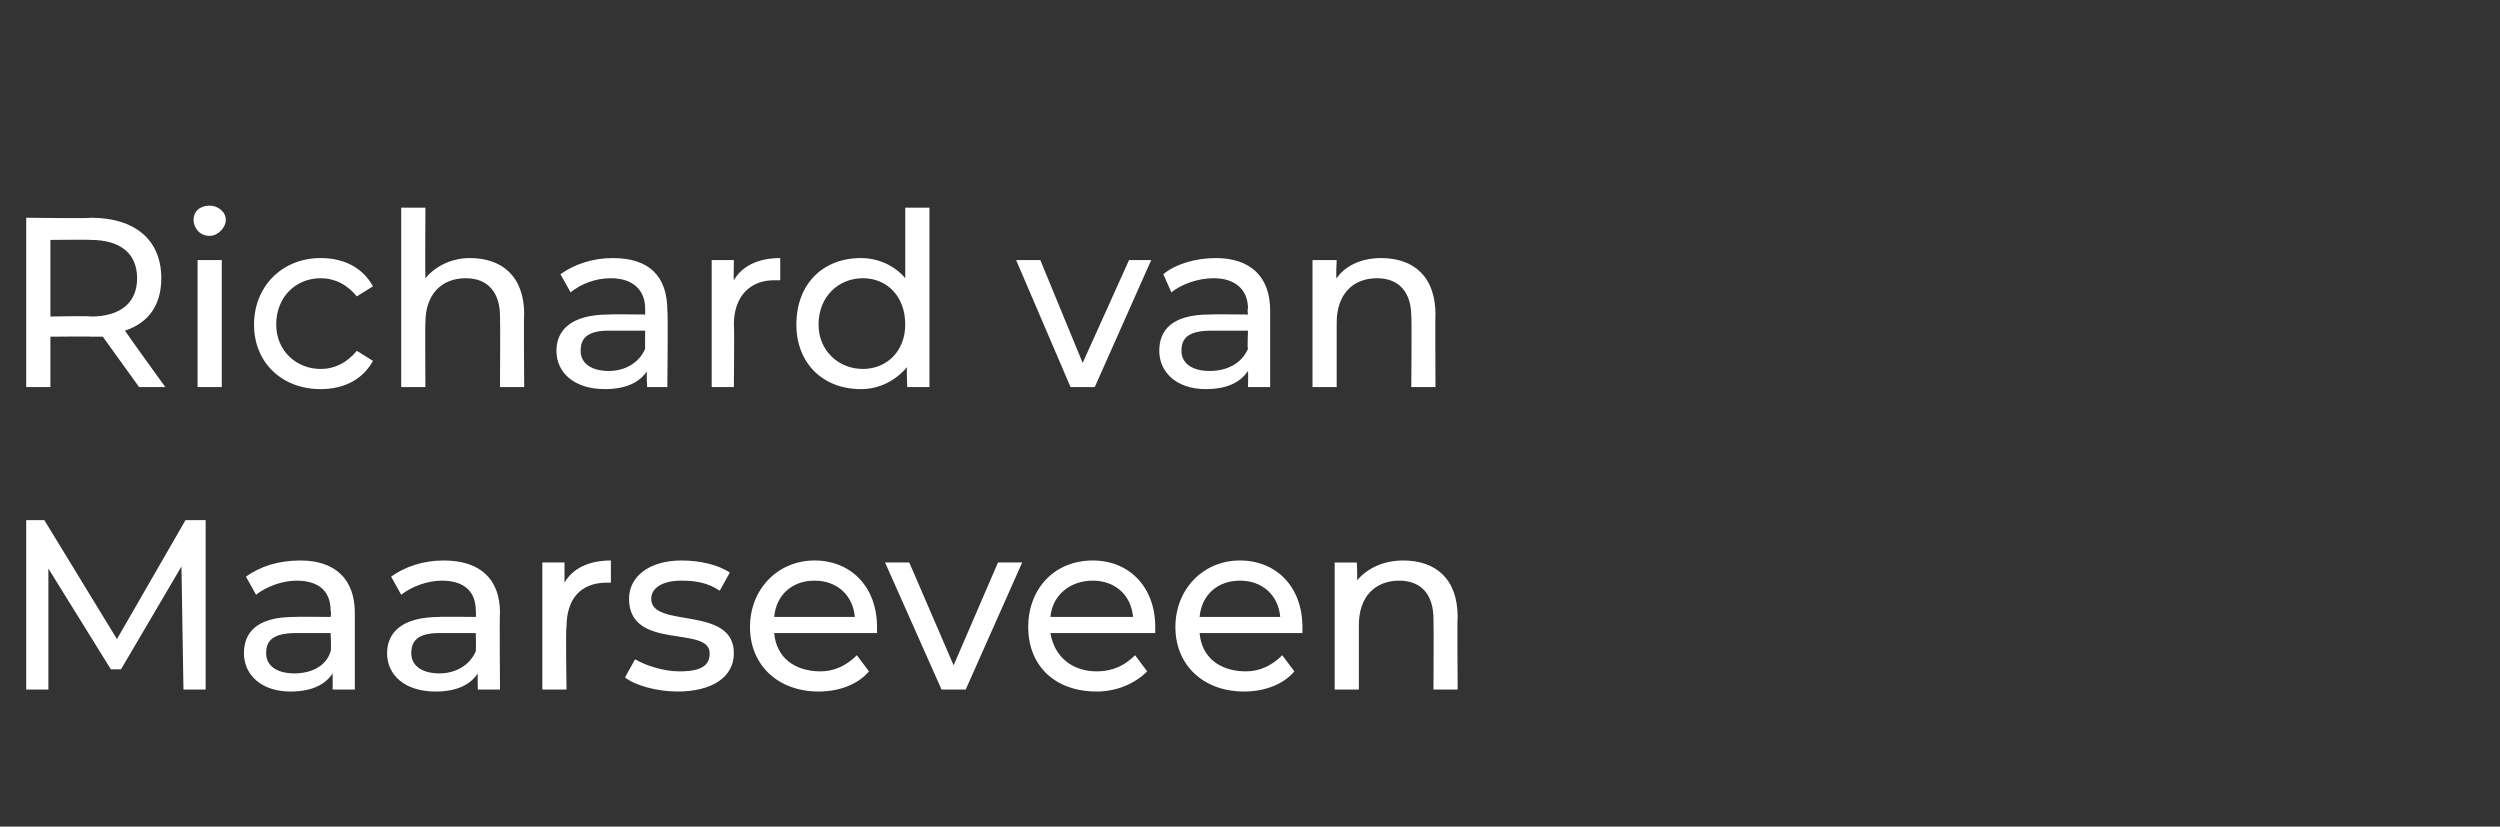
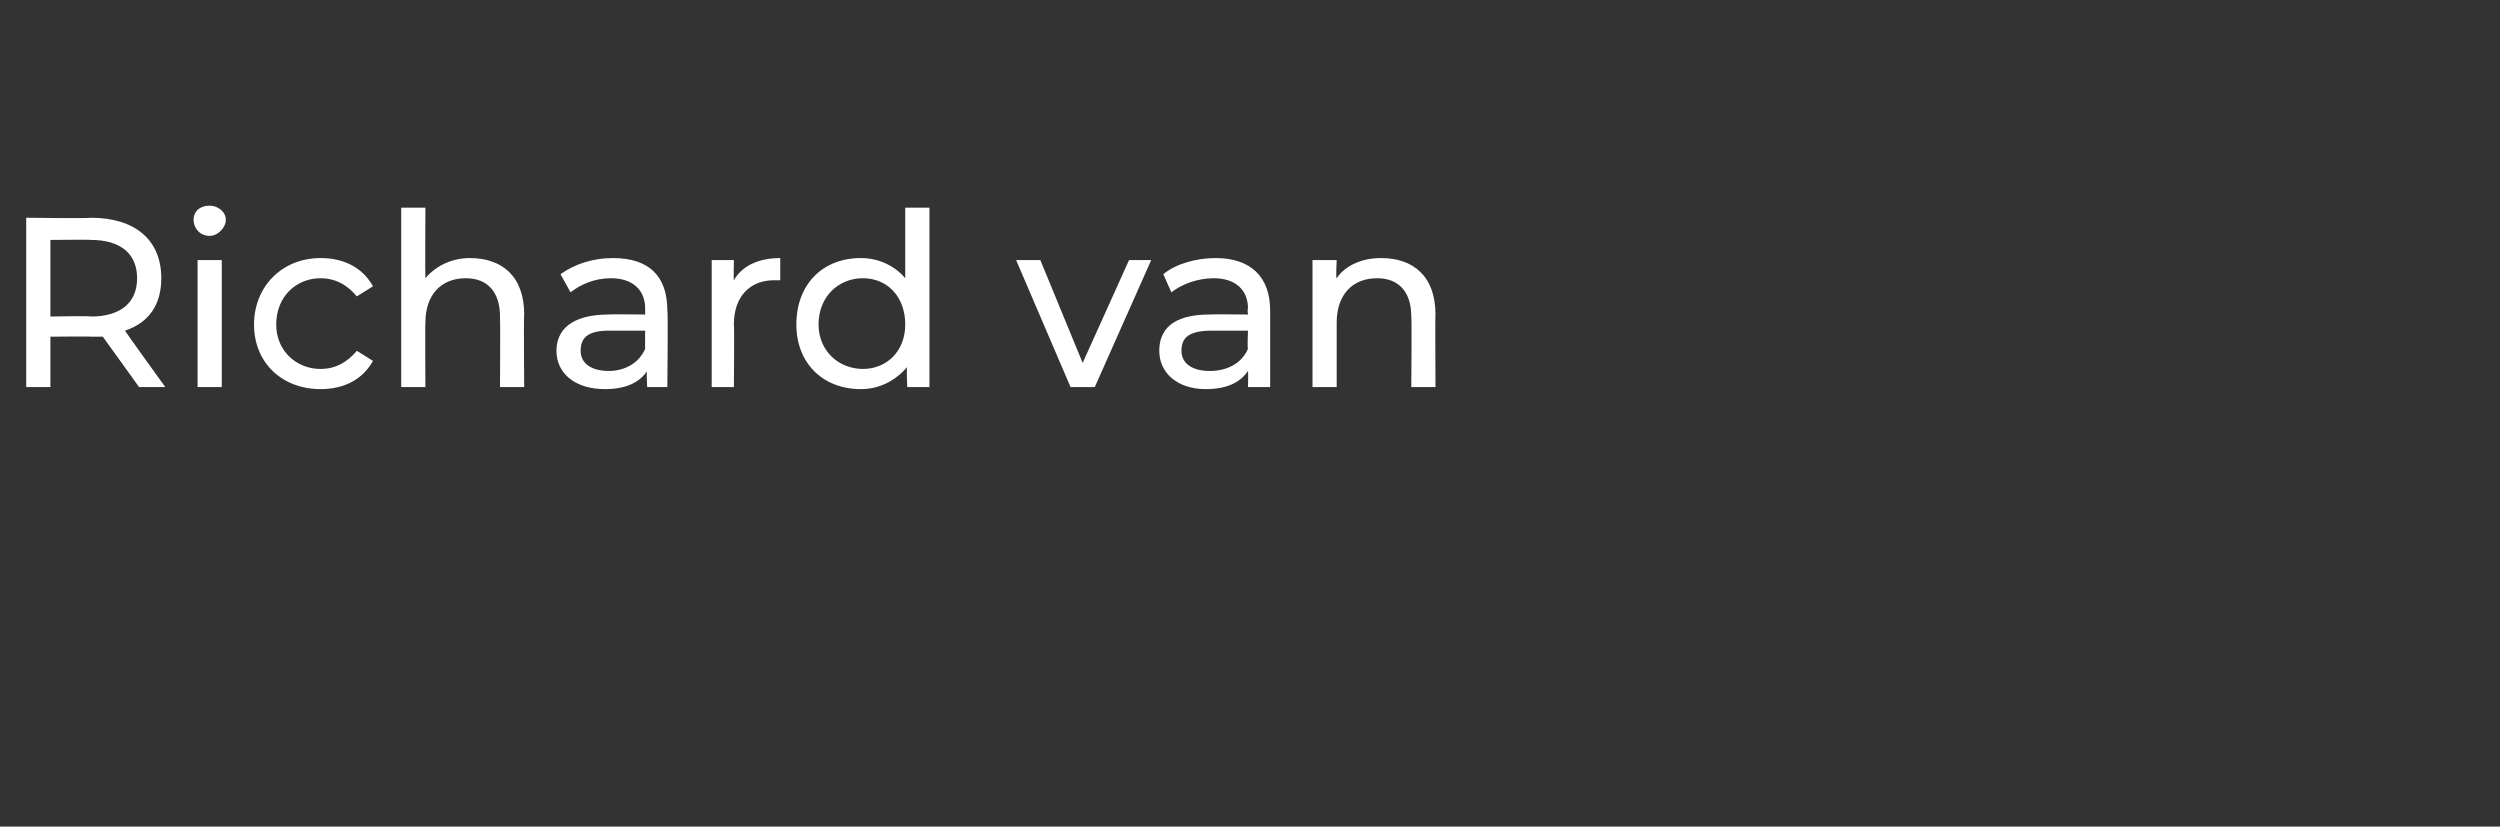
<svg xmlns="http://www.w3.org/2000/svg" version="1.1" width="124px" height="41px" viewBox="0 -1 124 41" style="top:-1px">
  <rect x="0" y="-1" width="124" height="41" fill="#333333" stroke="none" />
  <desc>Richard van Maarseveen</desc>
  <defs />
  <g id="Polygon23697">
-     <path d="m9.1 33.2L9 27.1l-3 5.1h-.5l-3.1-5v6H1.3v-8.4h.9l3.6 5.9l3.4-5.9h1v8.4H9.1zm8.5-3.8v3.8h-1.1v-.8c-.4.6-1.1.9-2.1.9c-1.4 0-2.3-.8-2.3-1.9c0-1 .6-1.8 2.5-1.8c.02-.02 1.8 0 1.8 0c0 0 .04-.25 0-.3c0-.9-.5-1.5-1.7-1.5c-.7 0-1.5.3-2 .7l-.5-.9c.7-.5 1.6-.8 2.7-.8c1.7 0 2.7.9 2.7 2.6zm-1.2 1.9c.04-.01 0-.9 0-.9h-1.7c-1.2 0-1.5.4-1.5 1c0 .6.5 1 1.4 1c.9 0 1.6-.4 1.8-1.1zm8.4-1.9c-.03 0 0 3.8 0 3.8h-1.1s-.02-.8 0-.8c-.4.6-1.1.9-2.1.9c-1.5 0-2.4-.8-2.4-1.9c0-1 .7-1.8 2.6-1.8c-.01-.02 1.8 0 1.8 0c0 0 .02-.25 0-.3c0-.9-.5-1.5-1.7-1.5c-.7 0-1.5.3-2 .7l-.5-.9c.7-.5 1.6-.8 2.6-.8c1.8 0 2.8.9 2.8 2.6zm-1.2 1.9c.02-.01 0-.9 0-.9h-1.8c-1.1 0-1.4.4-1.4 1c0 .6.5 1 1.4 1c.8 0 1.5-.4 1.8-1.1zm6.7-4.5v1.1h-.2c-1.3 0-2 .8-2 2.2c-.05-.03 0 3.1 0 3.1h-1.2v-6.3h1.1v1c.4-.7 1.2-1.1 2.3-1.1zm.7 5.8l.5-.9c.5.3 1.4.6 2.2.6c1.1 0 1.5-.3 1.5-.9c0-1.4-4-.1-4-2.7c0-1.1 1-1.9 2.6-1.9c.9 0 1.8.2 2.4.6l-.5.9c-.6-.4-1.2-.5-1.9-.5c-1 0-1.5.4-1.5.9c0 1.5 4.1.3 4.1 2.7c0 1.2-1.1 1.9-2.8 1.9c-1 0-2.1-.3-2.6-.7zm12.5-2.2h-5.1c.1 1.2 1 1.9 2.3 1.9c.7 0 1.3-.3 1.8-.8l.6.8c-.5.6-1.4 1-2.5 1c-2 0-3.4-1.3-3.4-3.2c0-1.9 1.4-3.3 3.2-3.3c1.8 0 3.1 1.3 3.1 3.3v.3zm-5.1-.8h4c-.1-1.1-.9-1.8-2-1.8c-1.1 0-1.9.7-2 1.8zm12.3-2.7l-2.8 6.3h-1.2l-2.8-6.3h1.2l2.2 5.1l2.2-5.1h1.2zm6.6 3.5h-5.2c.2 1.2 1.1 1.9 2.3 1.9c.8 0 1.4-.3 1.9-.8l.6.8c-.6.6-1.5 1-2.5 1c-2.1 0-3.4-1.3-3.4-3.2c0-1.9 1.3-3.3 3.2-3.3c1.8 0 3.1 1.3 3.1 3.3v.3zm-5.2-.8h4.1c-.1-1.1-.9-1.8-2-1.8c-1.1 0-2 .7-2.1 1.8zm12.5.8h-5.1c.1 1.2 1 1.9 2.3 1.9c.7 0 1.3-.3 1.8-.8l.6.8c-.5.6-1.4 1-2.5 1c-2 0-3.4-1.3-3.4-3.2c0-1.9 1.4-3.3 3.2-3.3c1.8 0 3.1 1.3 3.1 3.3v.3zm-5.1-.8h4c-.1-1.1-.9-1.8-2-1.8c-1.1 0-1.9.7-2 1.8zm12.8 0c-.03-.02 0 3.6 0 3.6h-1.2s.02-3.49 0-3.5c0-1.2-.6-1.9-1.7-1.9c-1.2 0-2 .8-2 2.2v3.2h-1.2v-6.3h1.1s.04.94 0 .9c.5-.6 1.3-1 2.3-1c1.6 0 2.7.9 2.7 2.8z" stroke="none" fill="#fff" />
-   </g>
+     </g>
  <g id="Polygon23696">
-     <path d="m6.9 18.2l-1.8-2.5h-.6c.04-.02-2 0-2 0v2.5H1.3V9.8s3.24.04 3.2 0c2.2 0 3.5 1.1 3.5 3c0 1.3-.6 2.2-1.8 2.6c-.01.02 2 2.8 2 2.8H6.9zm-.1-5.4c0-1.2-.8-1.9-2.3-1.9c0-.02-2 0-2 0v3.8s2-.04 2 0c1.5 0 2.3-.7 2.3-1.9zm2.8-2.9c0-.4.3-.7.8-.7c.4 0 .8.3.8.7c0 .4-.4.8-.8.8c-.5 0-.8-.4-.8-.8zm.2 2h1.2v6.3H9.8v-6.3zm2.8 3.2c0-1.9 1.4-3.3 3.3-3.3c1.2 0 2.1.5 2.6 1.4l-.8.5c-.5-.6-1.1-.9-1.8-.9c-1.2 0-2.2.9-2.2 2.3c0 1.3 1 2.2 2.2 2.2c.7 0 1.3-.3 1.8-.9l.8.5c-.5.9-1.4 1.4-2.6 1.4c-1.9 0-3.3-1.3-3.3-3.2zm13.4-.5c-.03-.02 0 3.6 0 3.6h-1.2s.02-3.49 0-3.5c0-1.2-.6-1.9-1.7-1.9c-1.2 0-2 .8-2 2.2c-.02-.04 0 3.2 0 3.2h-1.2V9.3h1.2s-.02 3.48 0 3.5c.5-.6 1.3-1 2.2-1c1.6 0 2.7.9 2.7 2.8zm7.1-.2c.04 0 0 3.8 0 3.8h-1s-.05-.8 0-.8c-.4.6-1.1.9-2.1.9c-1.5 0-2.4-.8-2.4-1.9c0-1 .7-1.8 2.6-1.8c-.03-.02 1.8 0 1.8 0v-.3c0-.9-.6-1.5-1.7-1.5c-.8 0-1.5.3-2 .7l-.5-.9c.7-.5 1.6-.8 2.6-.8c1.8 0 2.7.9 2.7 2.6zM32 16.3c-.01-.01 0-.9 0-.9h-1.8c-1.1 0-1.4.4-1.4 1c0 .6.5 1 1.4 1c.8 0 1.5-.4 1.8-1.1zm6.7-4.5v1.1h-.3c-1.2 0-2 .8-2 2.2c.03-.03 0 3.1 0 3.1h-1.1v-6.3h1.1s-.02 1.04 0 1c.4-.7 1.2-1.1 2.3-1.1zm7.4-2.5v8.9H45s-.05-.97 0-1c-.6.7-1.4 1.1-2.3 1.1c-1.9 0-3.2-1.3-3.2-3.2c0-2 1.3-3.3 3.2-3.3c.9 0 1.7.4 2.2 1V9.3h1.2zm-1.2 5.8c0-1.4-.9-2.3-2.1-2.3c-1.2 0-2.2.9-2.2 2.3c0 1.3 1 2.2 2.2 2.2c1.2 0 2.1-.9 2.1-2.2zm12.2-3.2l-2.8 6.3h-1.2l-2.7-6.3h1.2l2.1 5.1l2.3-5.1h1.1zm5.9 2.5v3.8h-1.1s.02-.8 0-.8c-.4.6-1.1.9-2.1.9c-1.4 0-2.3-.8-2.3-1.9c0-1 .6-1.8 2.5-1.8c.04-.02 1.9 0 1.9 0c0 0-.04-.25 0-.3c0-.9-.6-1.5-1.7-1.5c-.8 0-1.6.3-2.1.7l-.4-.9c.6-.5 1.6-.8 2.6-.8c1.7 0 2.7.9 2.7 2.6zm-1.1 1.9c-.04-.01 0-.9 0-.9h-1.8c-1.2 0-1.5.4-1.5 1c0 .6.5 1 1.4 1c.9 0 1.6-.4 1.9-1.1zm9.3-1.7c-.02-.02 0 3.6 0 3.6H70s.03-3.49 0-3.5c0-1.2-.6-1.9-1.7-1.9c-1.2 0-2 .8-2 2.2v3.2h-1.2v-6.3h1.2s-.05.94 0 .9c.4-.6 1.2-1 2.2-1c1.6 0 2.7.9 2.7 2.8z" stroke="none" fill="#fff" />
+     <path d="m6.9 18.2l-1.8-2.5h-.6c.04-.02-2 0-2 0v2.5H1.3V9.8s3.24.04 3.2 0c2.2 0 3.5 1.1 3.5 3c0 1.3-.6 2.2-1.8 2.6c-.01.02 2 2.8 2 2.8H6.9m-.1-5.4c0-1.2-.8-1.9-2.3-1.9c0-.02-2 0-2 0v3.8s2-.04 2 0c1.5 0 2.3-.7 2.3-1.9zm2.8-2.9c0-.4.3-.7.8-.7c.4 0 .8.3.8.7c0 .4-.4.8-.8.8c-.5 0-.8-.4-.8-.8zm.2 2h1.2v6.3H9.8v-6.3zm2.8 3.2c0-1.9 1.4-3.3 3.3-3.3c1.2 0 2.1.5 2.6 1.4l-.8.5c-.5-.6-1.1-.9-1.8-.9c-1.2 0-2.2.9-2.2 2.3c0 1.3 1 2.2 2.2 2.2c.7 0 1.3-.3 1.8-.9l.8.5c-.5.9-1.4 1.4-2.6 1.4c-1.9 0-3.3-1.3-3.3-3.2zm13.4-.5c-.03-.02 0 3.6 0 3.6h-1.2s.02-3.49 0-3.5c0-1.2-.6-1.9-1.7-1.9c-1.2 0-2 .8-2 2.2c-.02-.04 0 3.2 0 3.2h-1.2V9.3h1.2s-.02 3.48 0 3.5c.5-.6 1.3-1 2.2-1c1.6 0 2.7.9 2.7 2.8zm7.1-.2c.04 0 0 3.8 0 3.8h-1s-.05-.8 0-.8c-.4.6-1.1.9-2.1.9c-1.5 0-2.4-.8-2.4-1.9c0-1 .7-1.8 2.6-1.8c-.03-.02 1.8 0 1.8 0v-.3c0-.9-.6-1.5-1.7-1.5c-.8 0-1.5.3-2 .7l-.5-.9c.7-.5 1.6-.8 2.6-.8c1.8 0 2.7.9 2.7 2.6zM32 16.3c-.01-.01 0-.9 0-.9h-1.8c-1.1 0-1.4.4-1.4 1c0 .6.5 1 1.4 1c.8 0 1.5-.4 1.8-1.1zm6.7-4.5v1.1h-.3c-1.2 0-2 .8-2 2.2c.03-.03 0 3.1 0 3.1h-1.1v-6.3h1.1s-.02 1.04 0 1c.4-.7 1.2-1.1 2.3-1.1zm7.4-2.5v8.9H45s-.05-.97 0-1c-.6.7-1.4 1.1-2.3 1.1c-1.9 0-3.2-1.3-3.2-3.2c0-2 1.3-3.3 3.2-3.3c.9 0 1.7.4 2.2 1V9.3h1.2zm-1.2 5.8c0-1.4-.9-2.3-2.1-2.3c-1.2 0-2.2.9-2.2 2.3c0 1.3 1 2.2 2.2 2.2c1.2 0 2.1-.9 2.1-2.2zm12.2-3.2l-2.8 6.3h-1.2l-2.7-6.3h1.2l2.1 5.1l2.3-5.1h1.1zm5.9 2.5v3.8h-1.1s.02-.8 0-.8c-.4.6-1.1.9-2.1.9c-1.4 0-2.3-.8-2.3-1.9c0-1 .6-1.8 2.5-1.8c.04-.02 1.9 0 1.9 0c0 0-.04-.25 0-.3c0-.9-.6-1.5-1.7-1.5c-.8 0-1.6.3-2.1.7l-.4-.9c.6-.5 1.6-.8 2.6-.8c1.7 0 2.7.9 2.7 2.6zm-1.1 1.9c-.04-.01 0-.9 0-.9h-1.8c-1.2 0-1.5.4-1.5 1c0 .6.5 1 1.4 1c.9 0 1.6-.4 1.9-1.1zm9.3-1.7c-.02-.02 0 3.6 0 3.6H70s.03-3.49 0-3.5c0-1.2-.6-1.9-1.7-1.9c-1.2 0-2 .8-2 2.2v3.2h-1.2v-6.3h1.2s-.05.94 0 .9c.4-.6 1.2-1 2.2-1c1.6 0 2.7.9 2.7 2.8z" stroke="none" fill="#fff" />
  </g>
</svg>